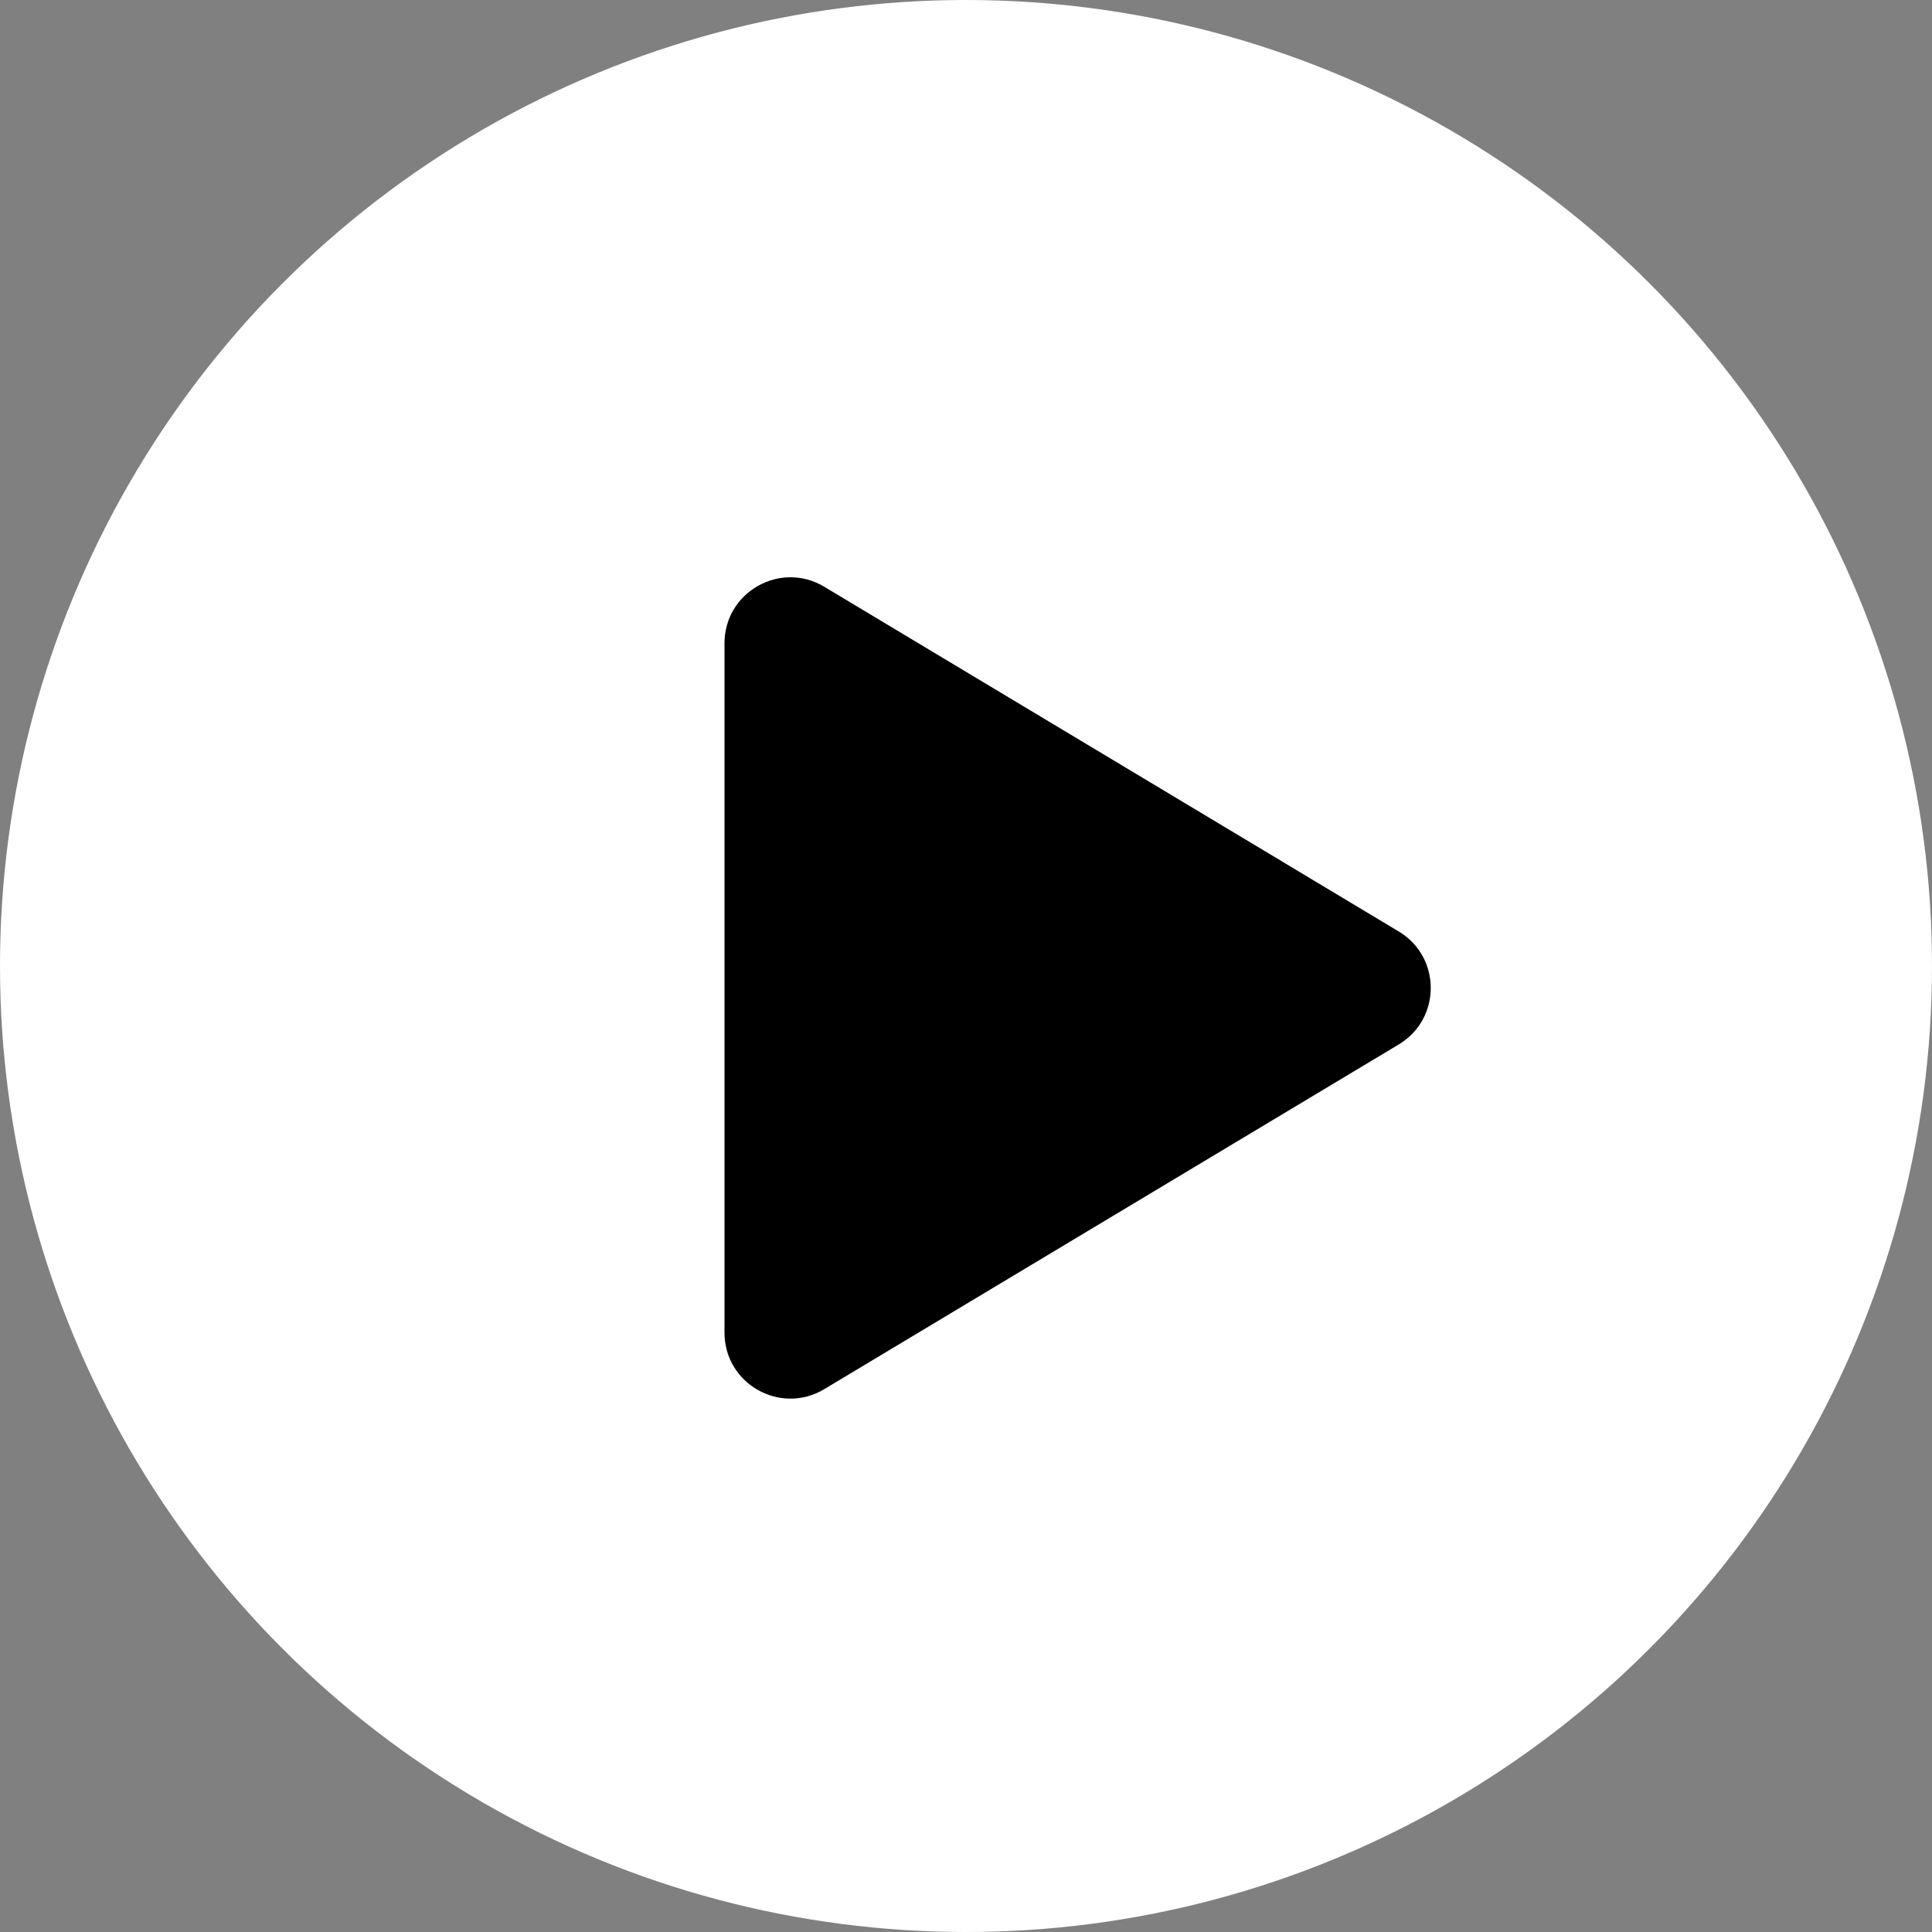
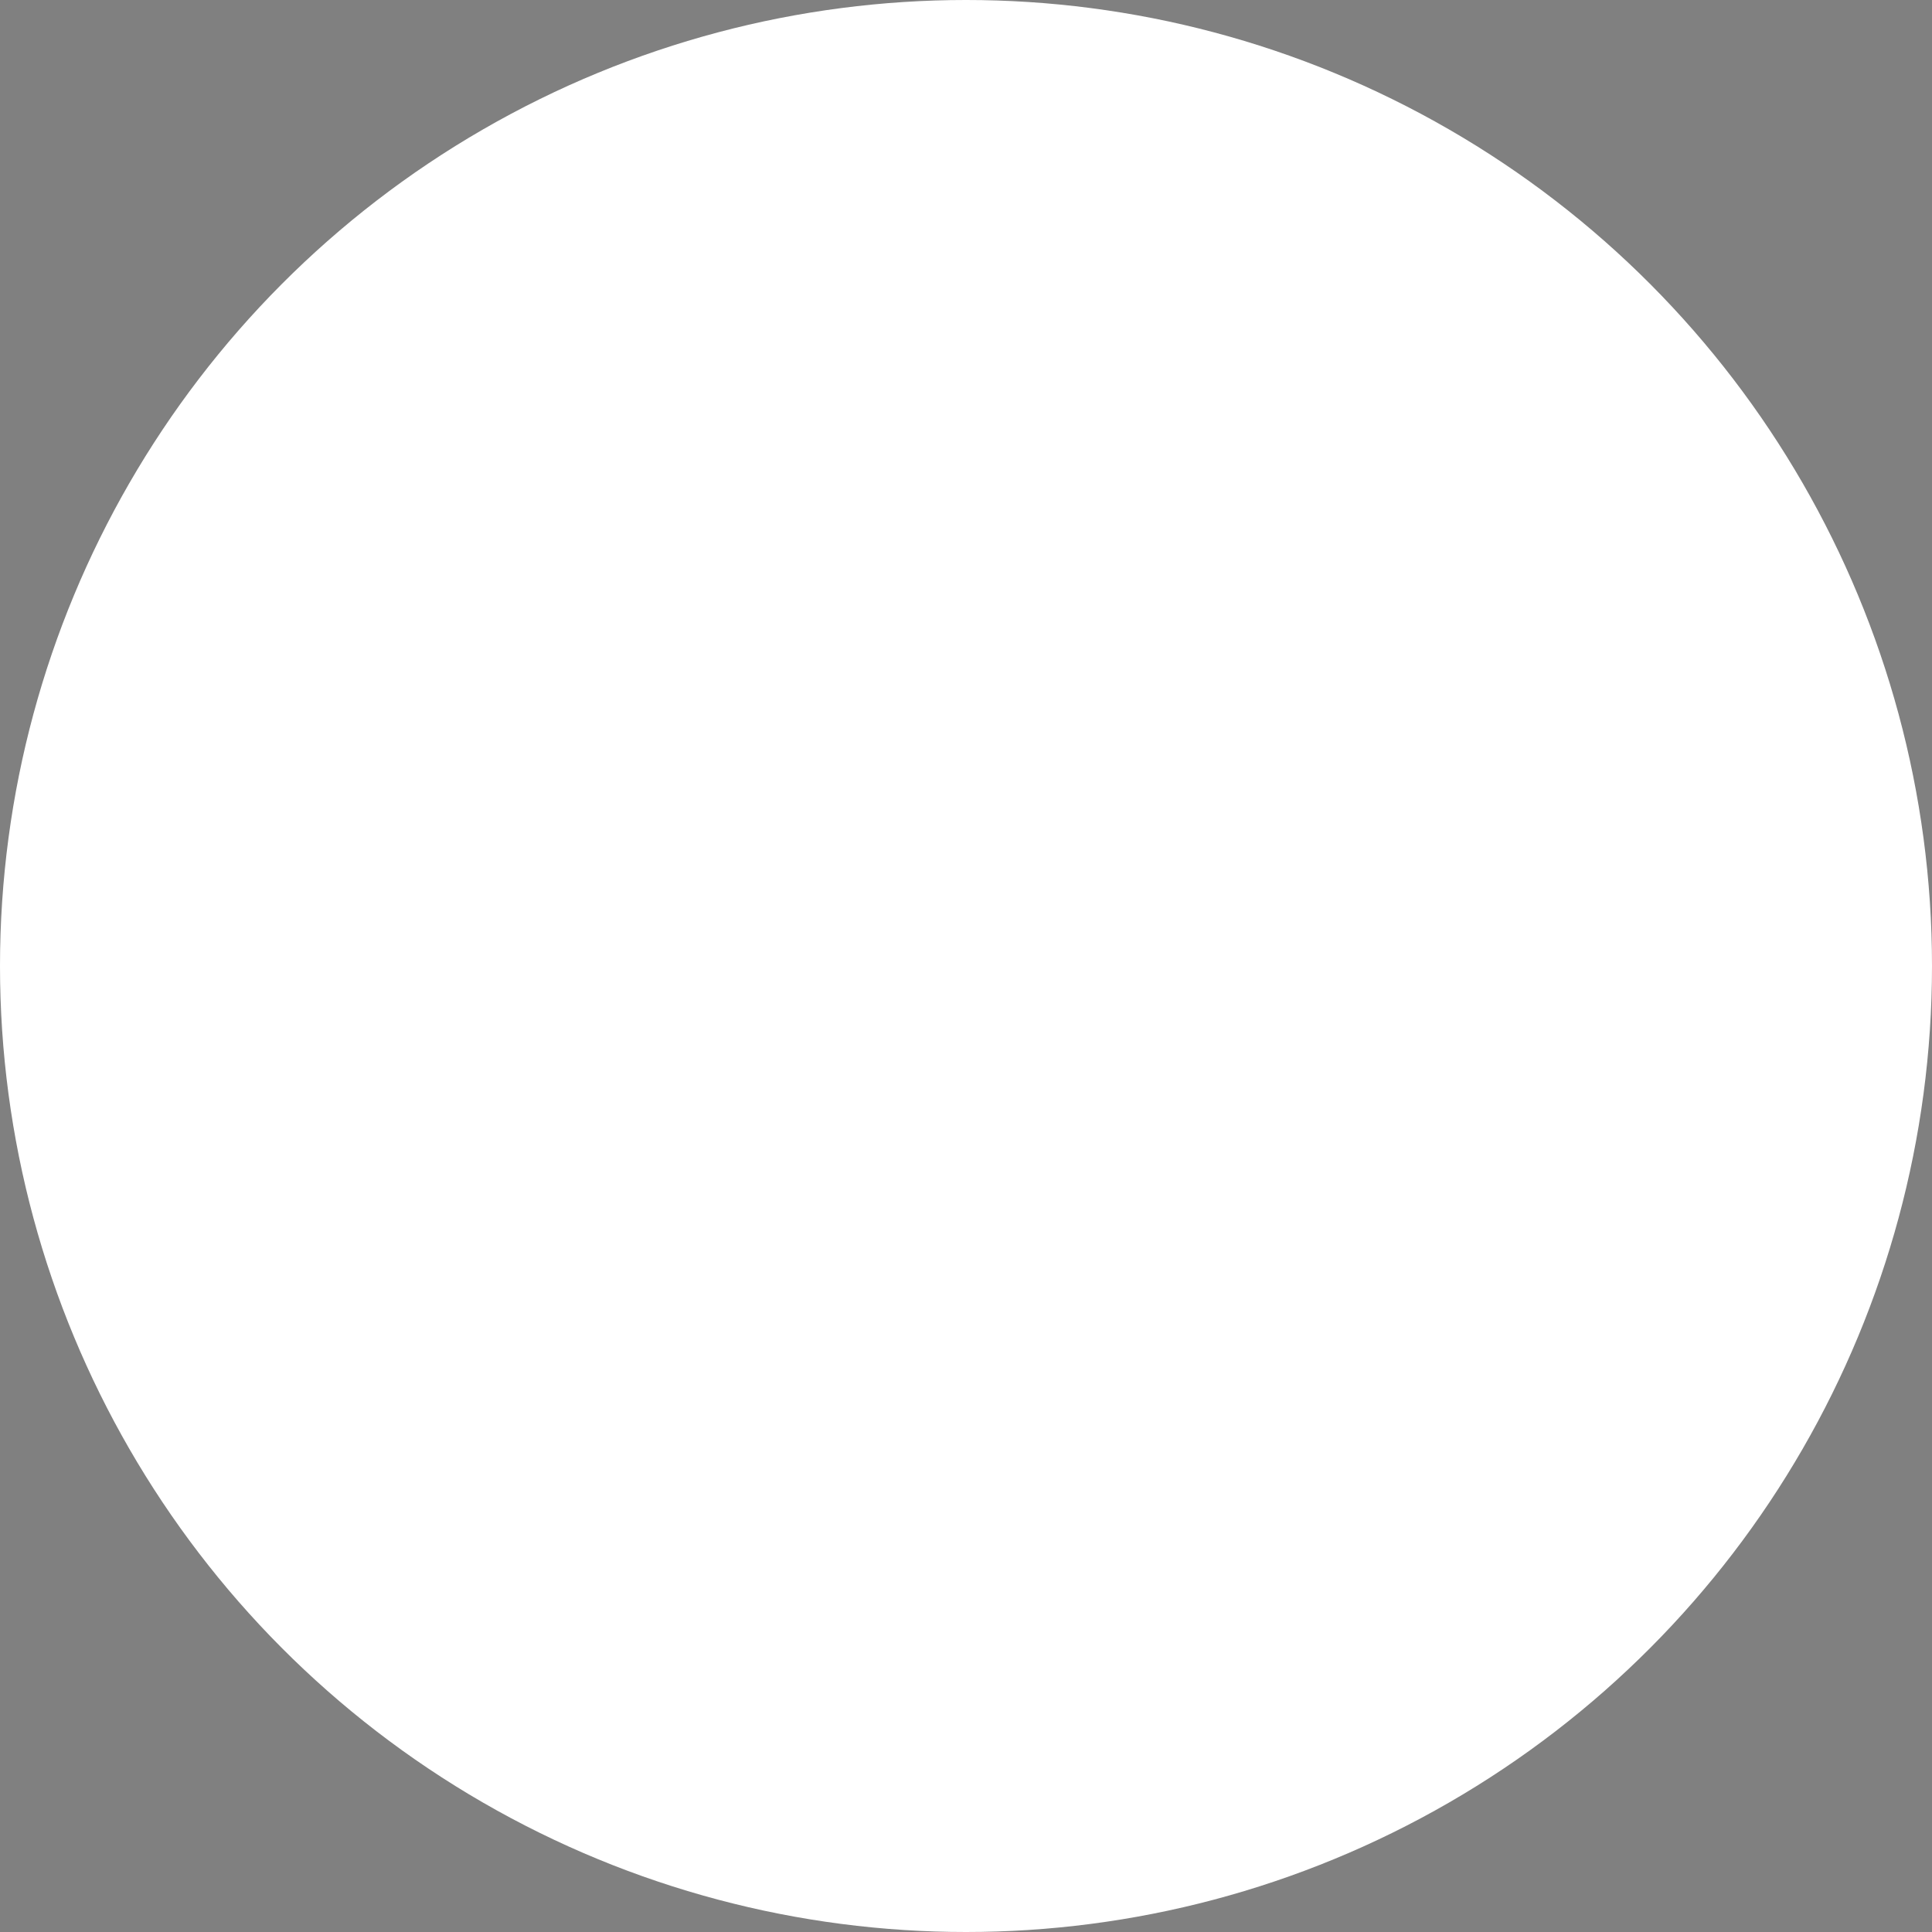
<svg xmlns="http://www.w3.org/2000/svg" width="88" height="88" viewBox="0 0 88 88" fill="none">
  <rect x="0" y="0" width="88" height="88" fill="#808080" stroke="none" />
  <circle cx="44" cy="44" r="44" fill="white" />
-   <path d="M33 29.299C33 26.967 35.544 25.526 37.544 26.726L63.712 42.428C65.654 43.593 65.655 46.407 63.712 47.572L37.544 63.274C35.544 64.474 33 63.033 33 60.701V29.299Z" fill="black" />
</svg>